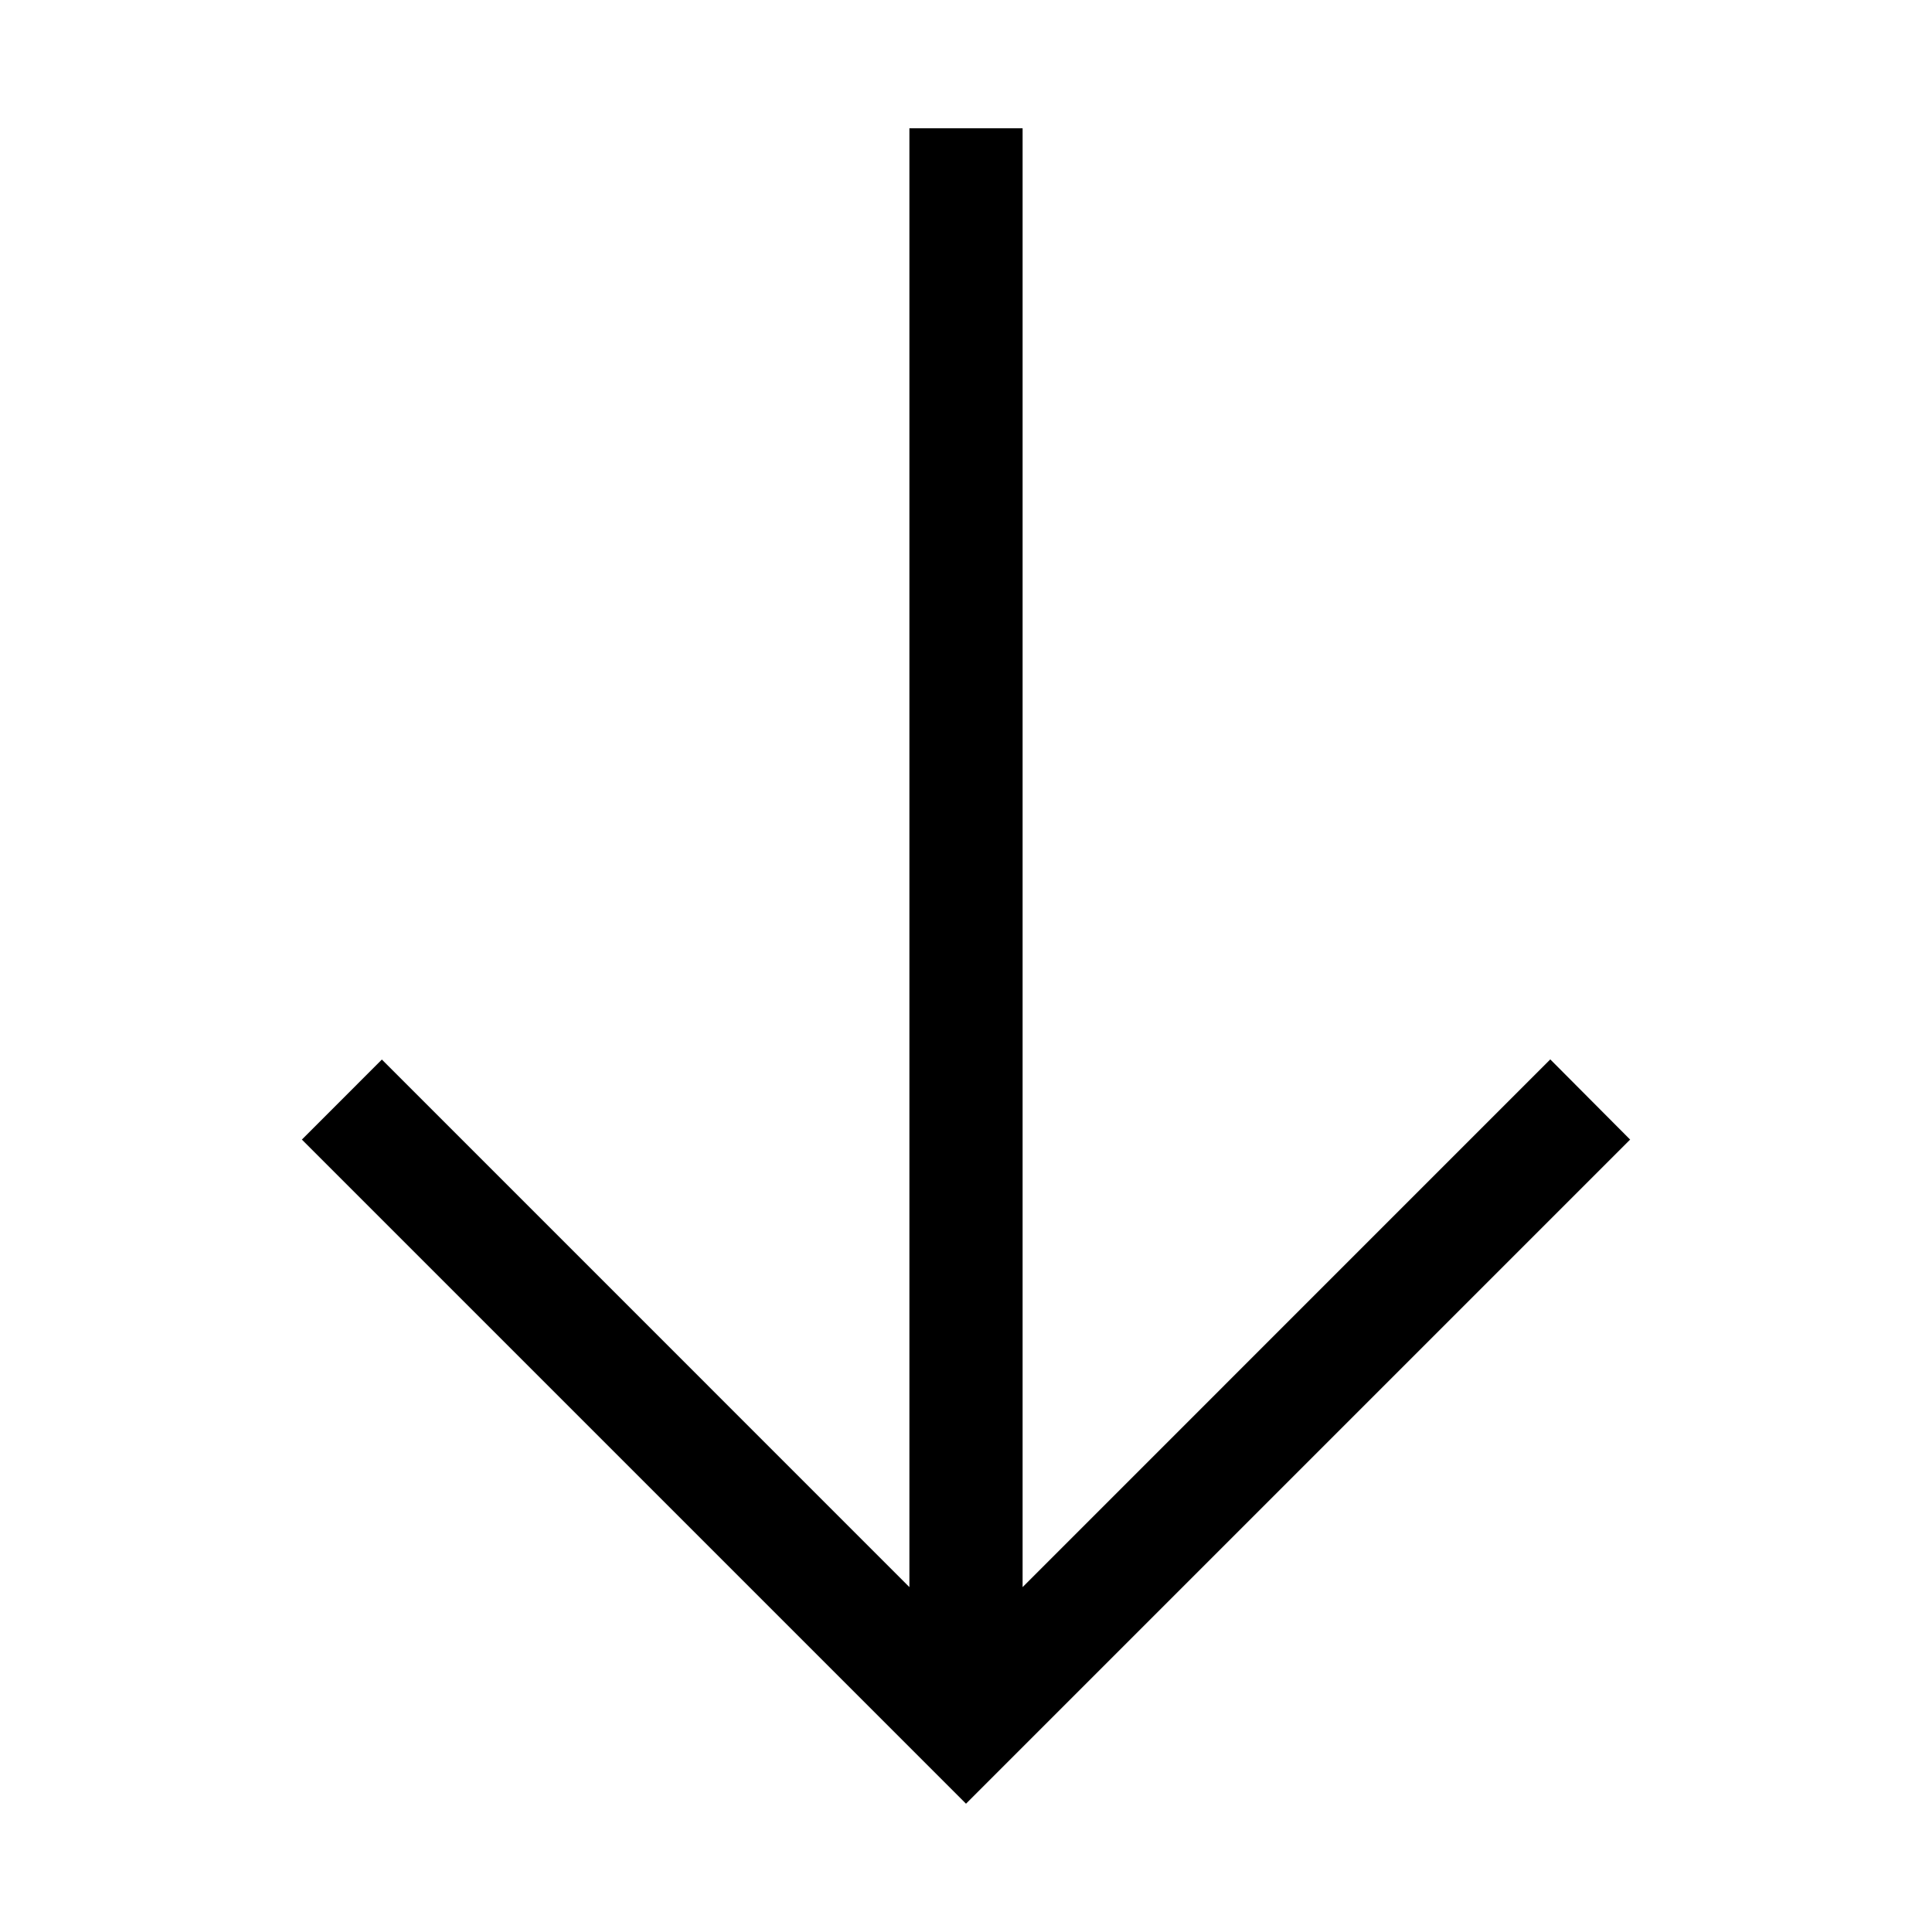
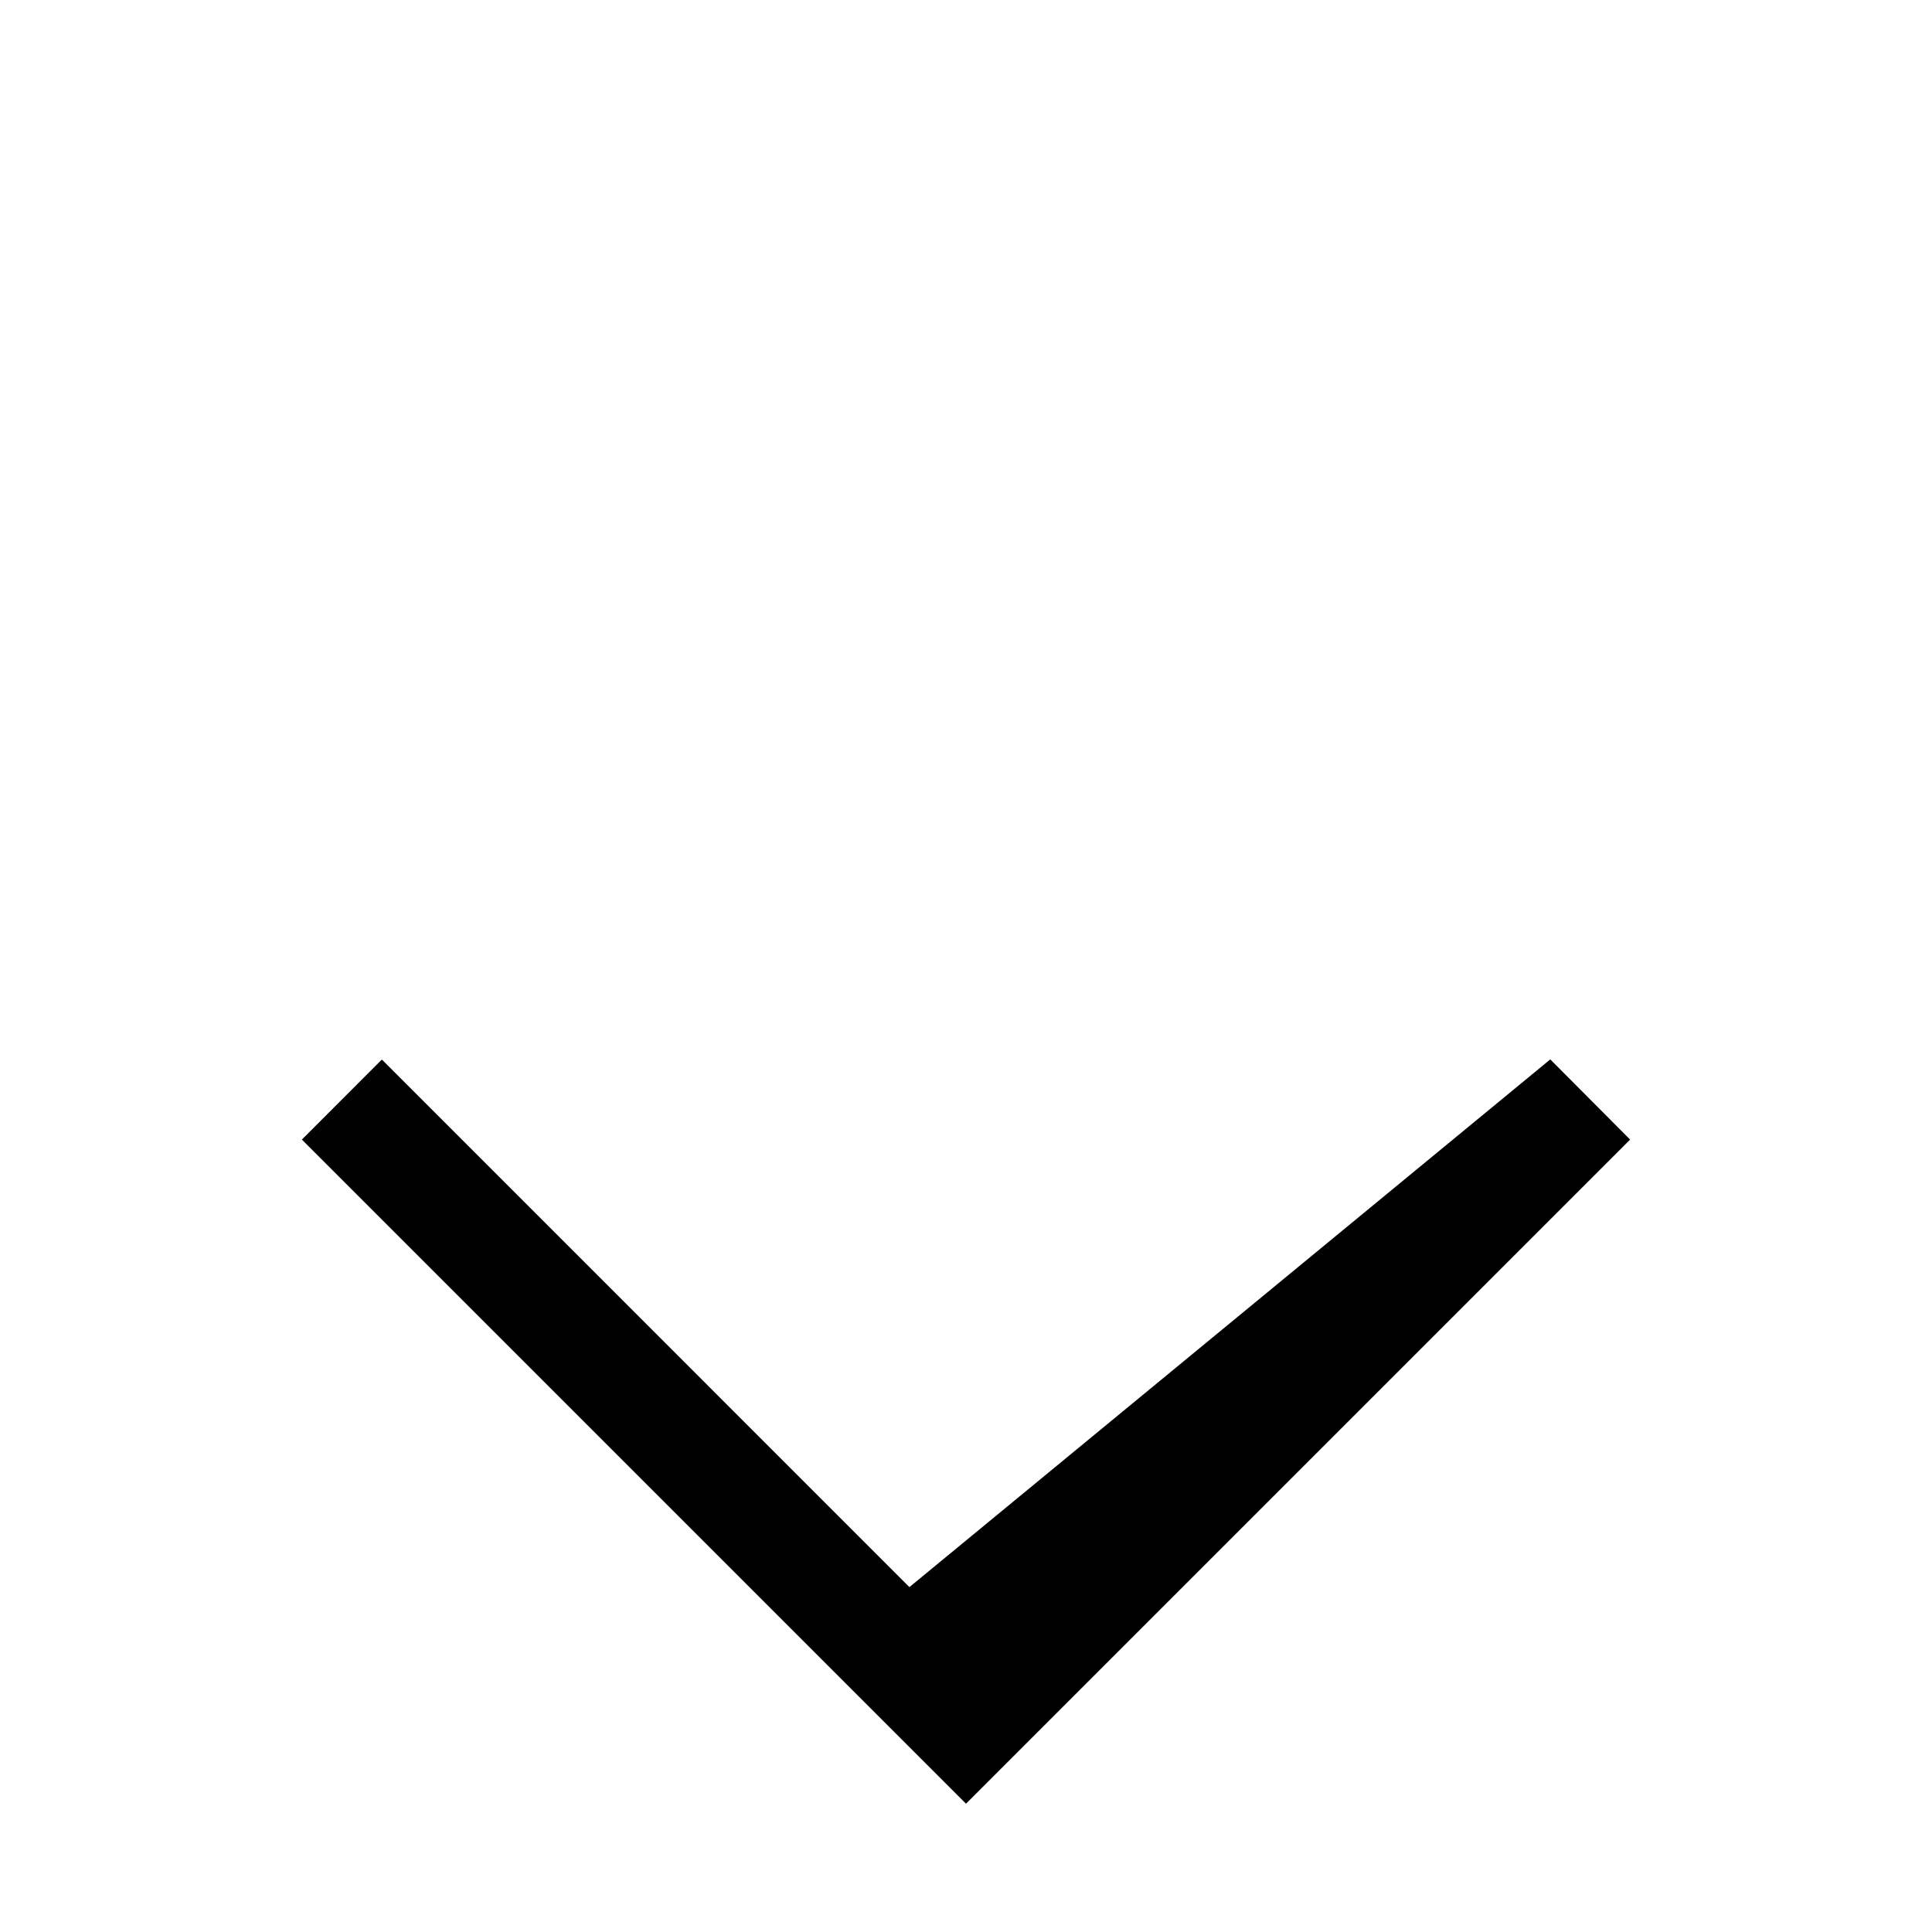
<svg xmlns="http://www.w3.org/2000/svg" fill="#000000" width="800px" height="800px" viewBox="0 0 512 512" data-name="Layer 1" id="Layer_1">
-   <path d="M256,478,80,302l21.2-21.21L241,420.6V34h30V420.6L410.84,280.75,432,302Z" />
+   <path d="M256,478,80,302l21.2-21.21L241,420.6V34V420.6L410.84,280.75,432,302Z" />
</svg>